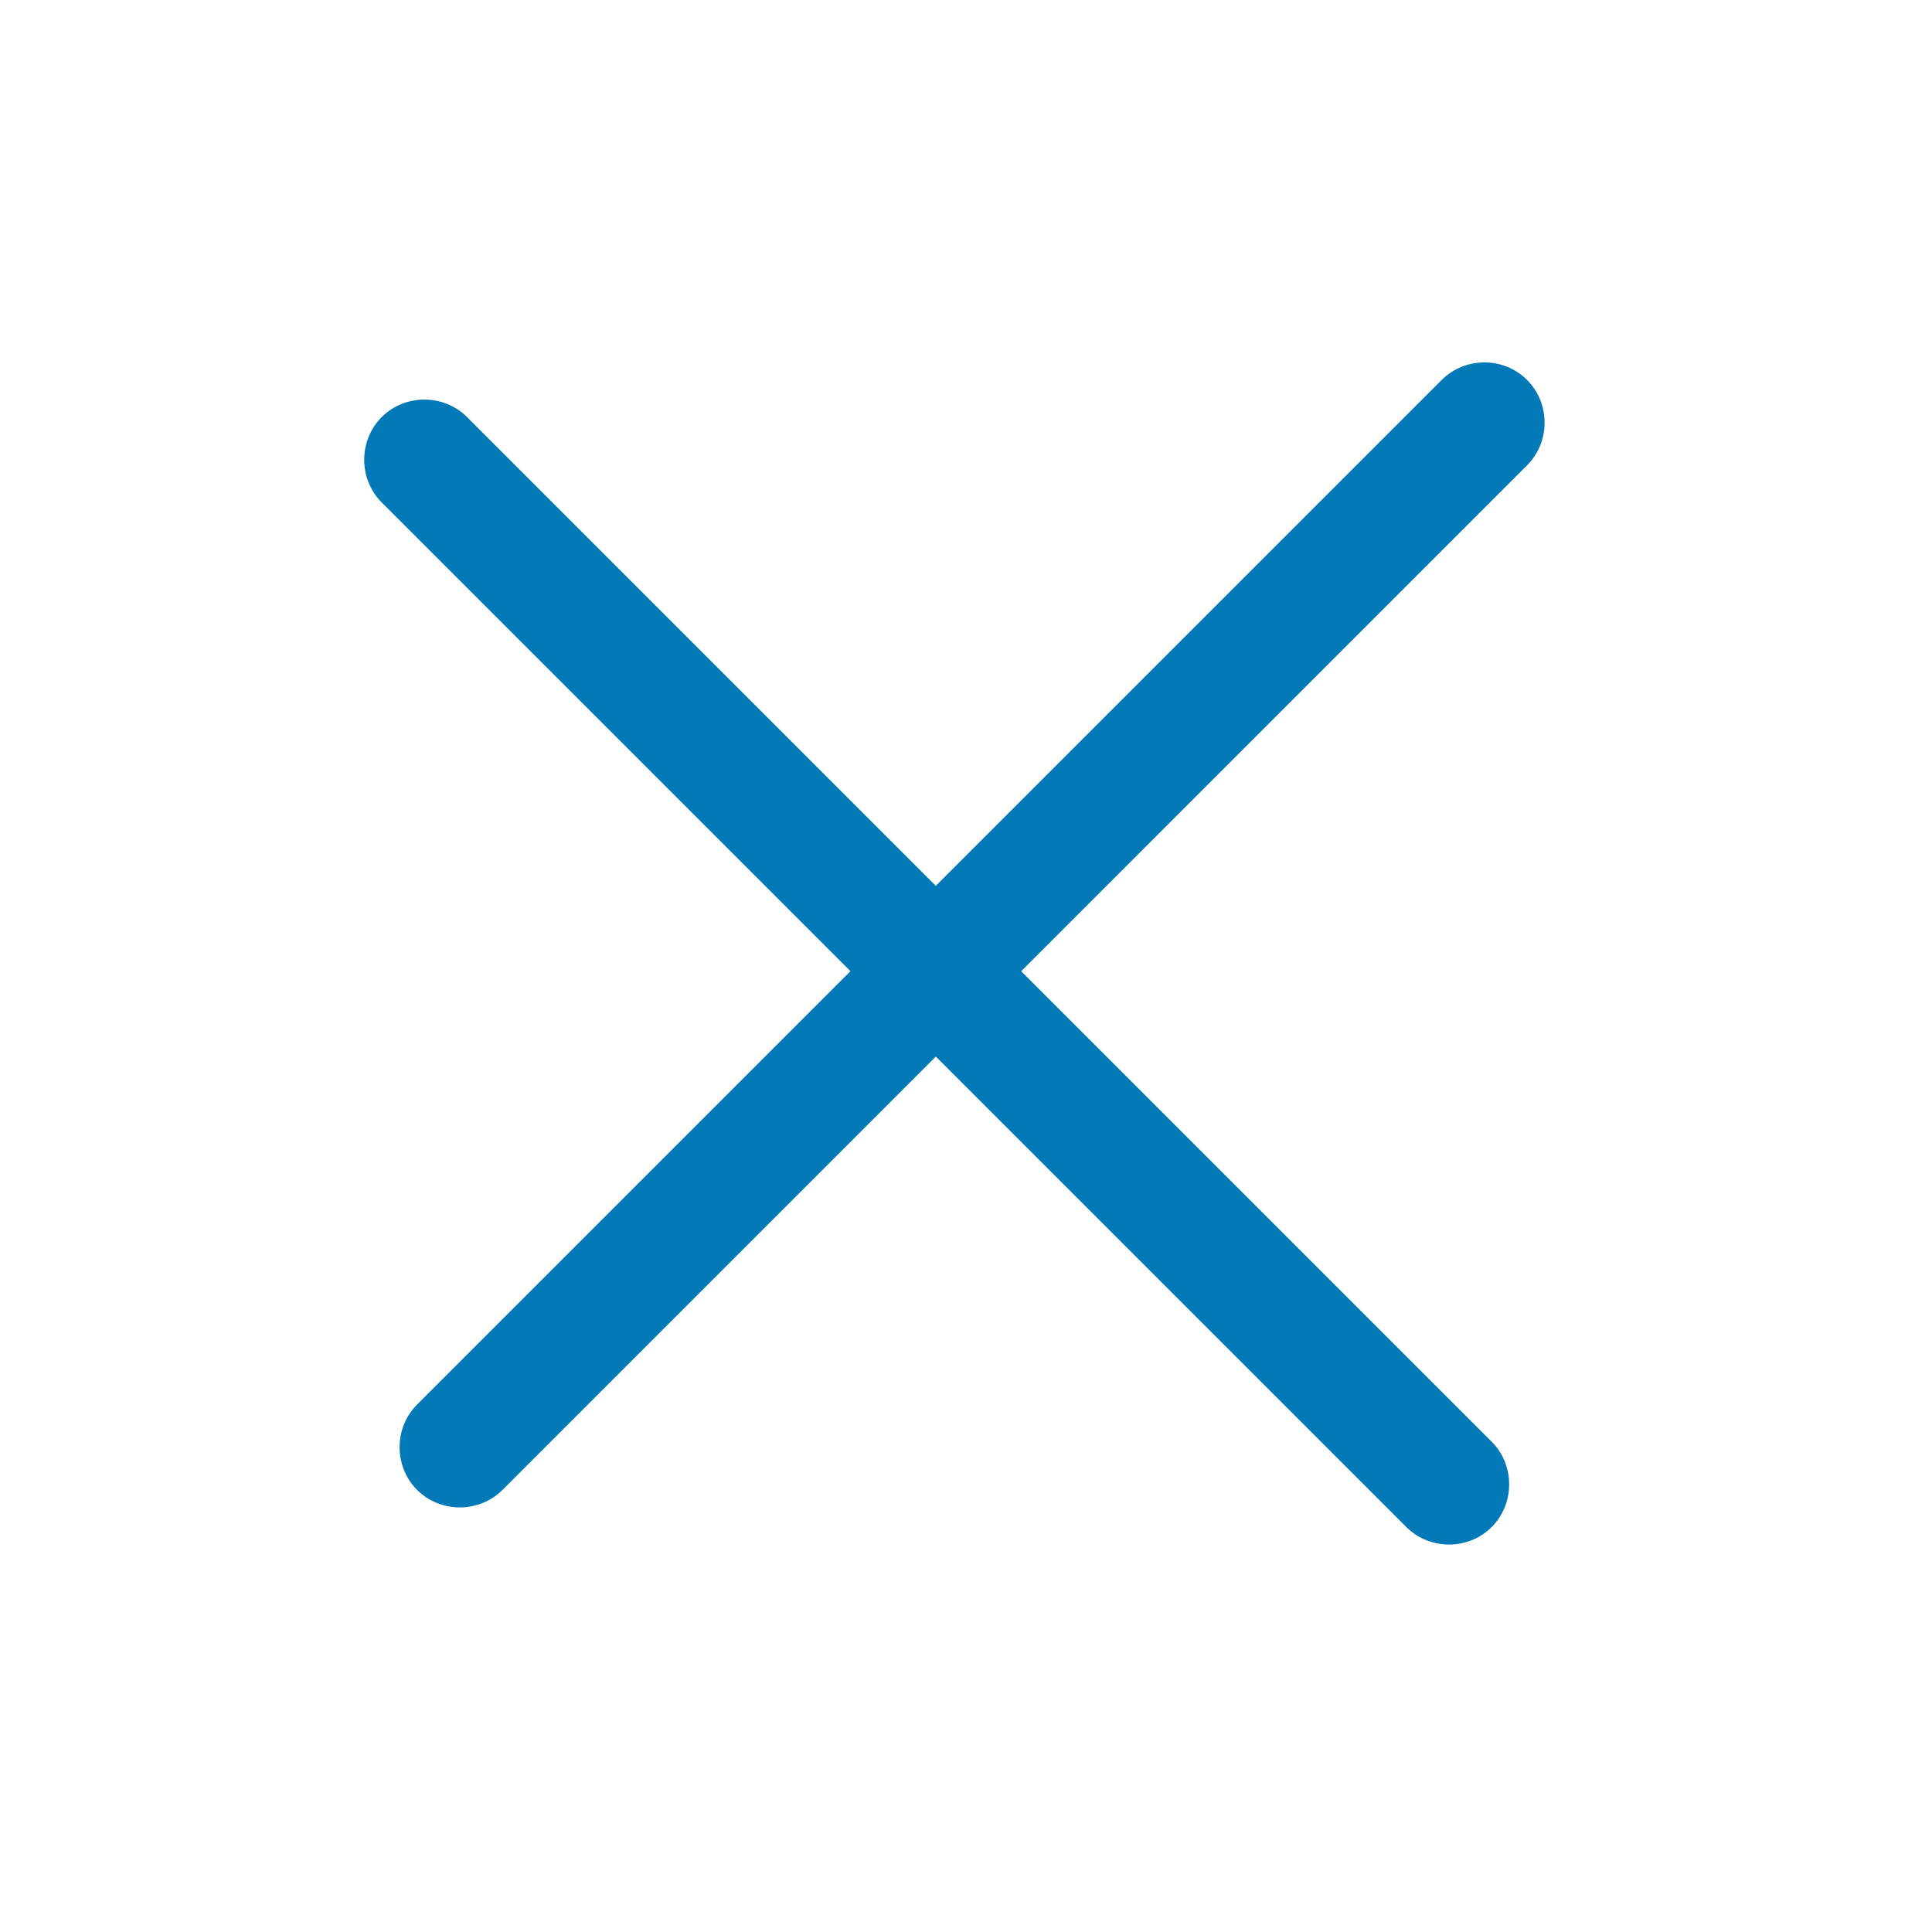
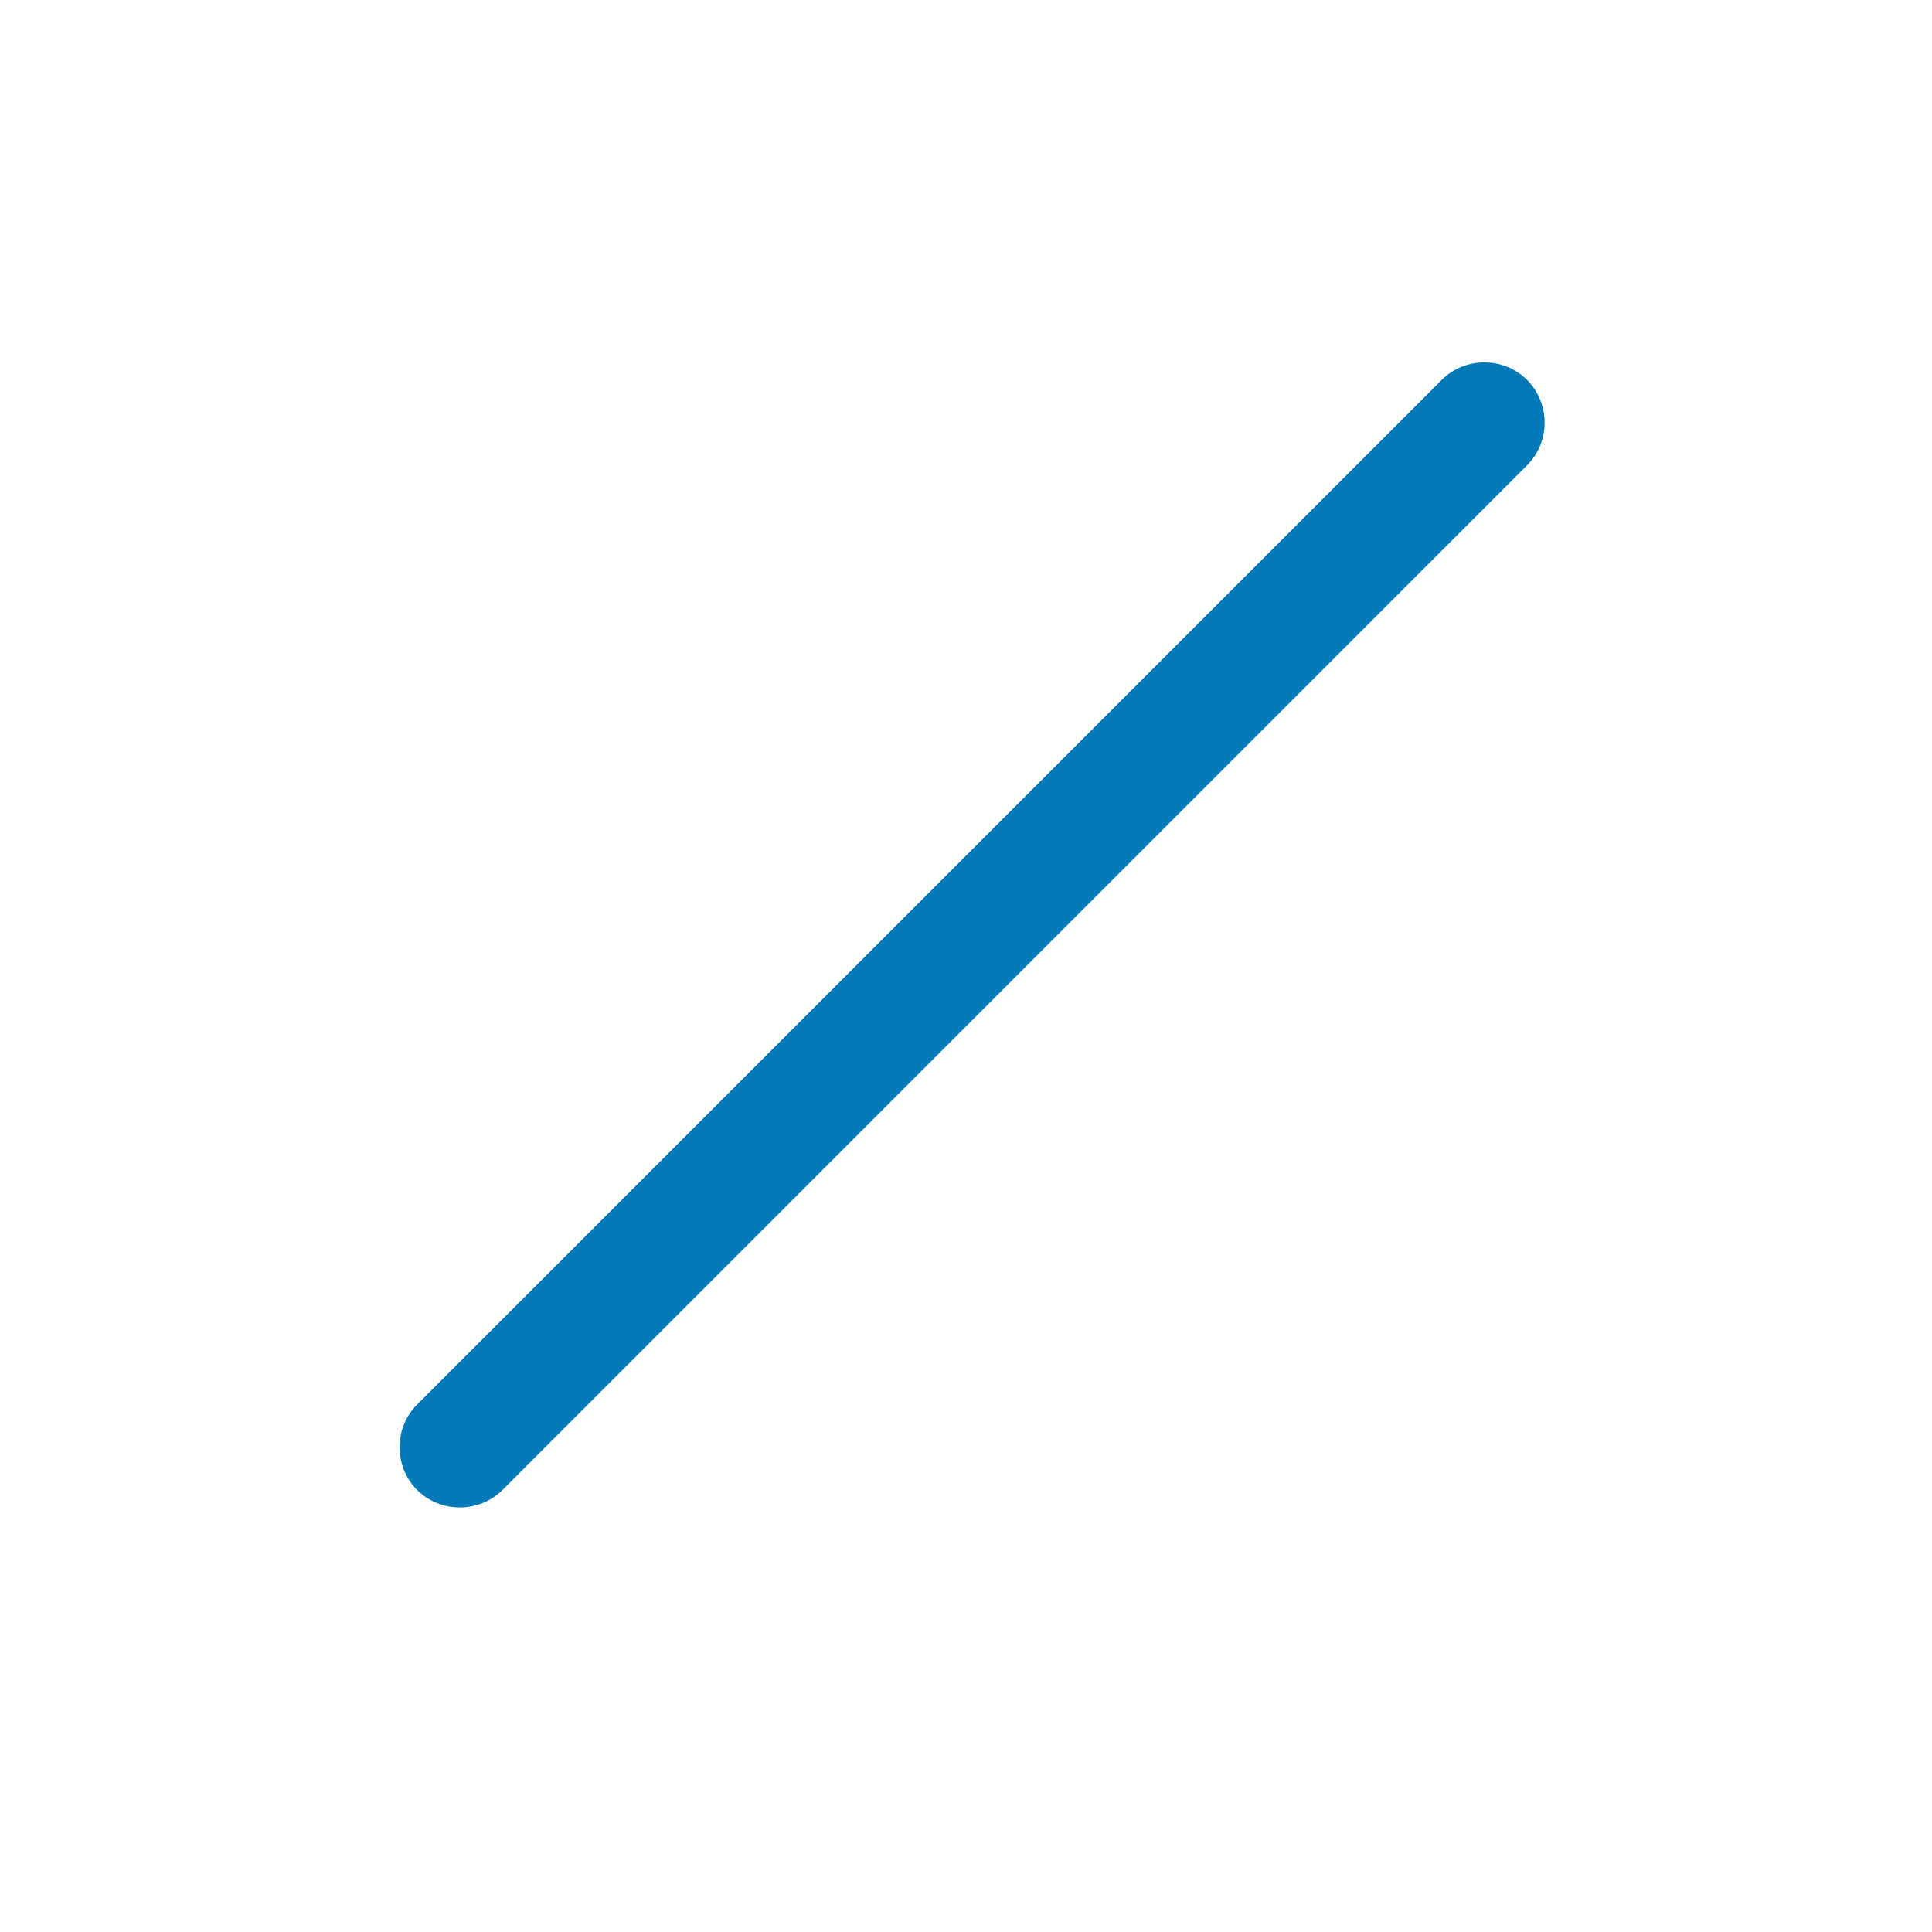
<svg xmlns="http://www.w3.org/2000/svg" width="32" height="32" viewBox="0 0 32 32" fill="none">
  <path d="M6.908 23.264L23.879 6.293C24.265 5.906 24.907 5.906 25.293 6.293C25.68 6.68 25.68 7.321 25.293 7.707L8.323 24.678C7.936 25.064 7.295 25.064 6.908 24.678C6.522 24.291 6.522 23.65 6.908 23.264Z" fill="#0479B7" />
-   <path d="M7.736 6.908L24.707 23.879C25.093 24.265 25.093 24.906 24.707 25.293C24.32 25.679 23.679 25.679 23.293 25.293L6.322 8.322C5.936 7.936 5.936 7.295 6.322 6.908C6.709 6.522 7.35 6.522 7.736 6.908Z" fill="#0479B7" />
</svg>